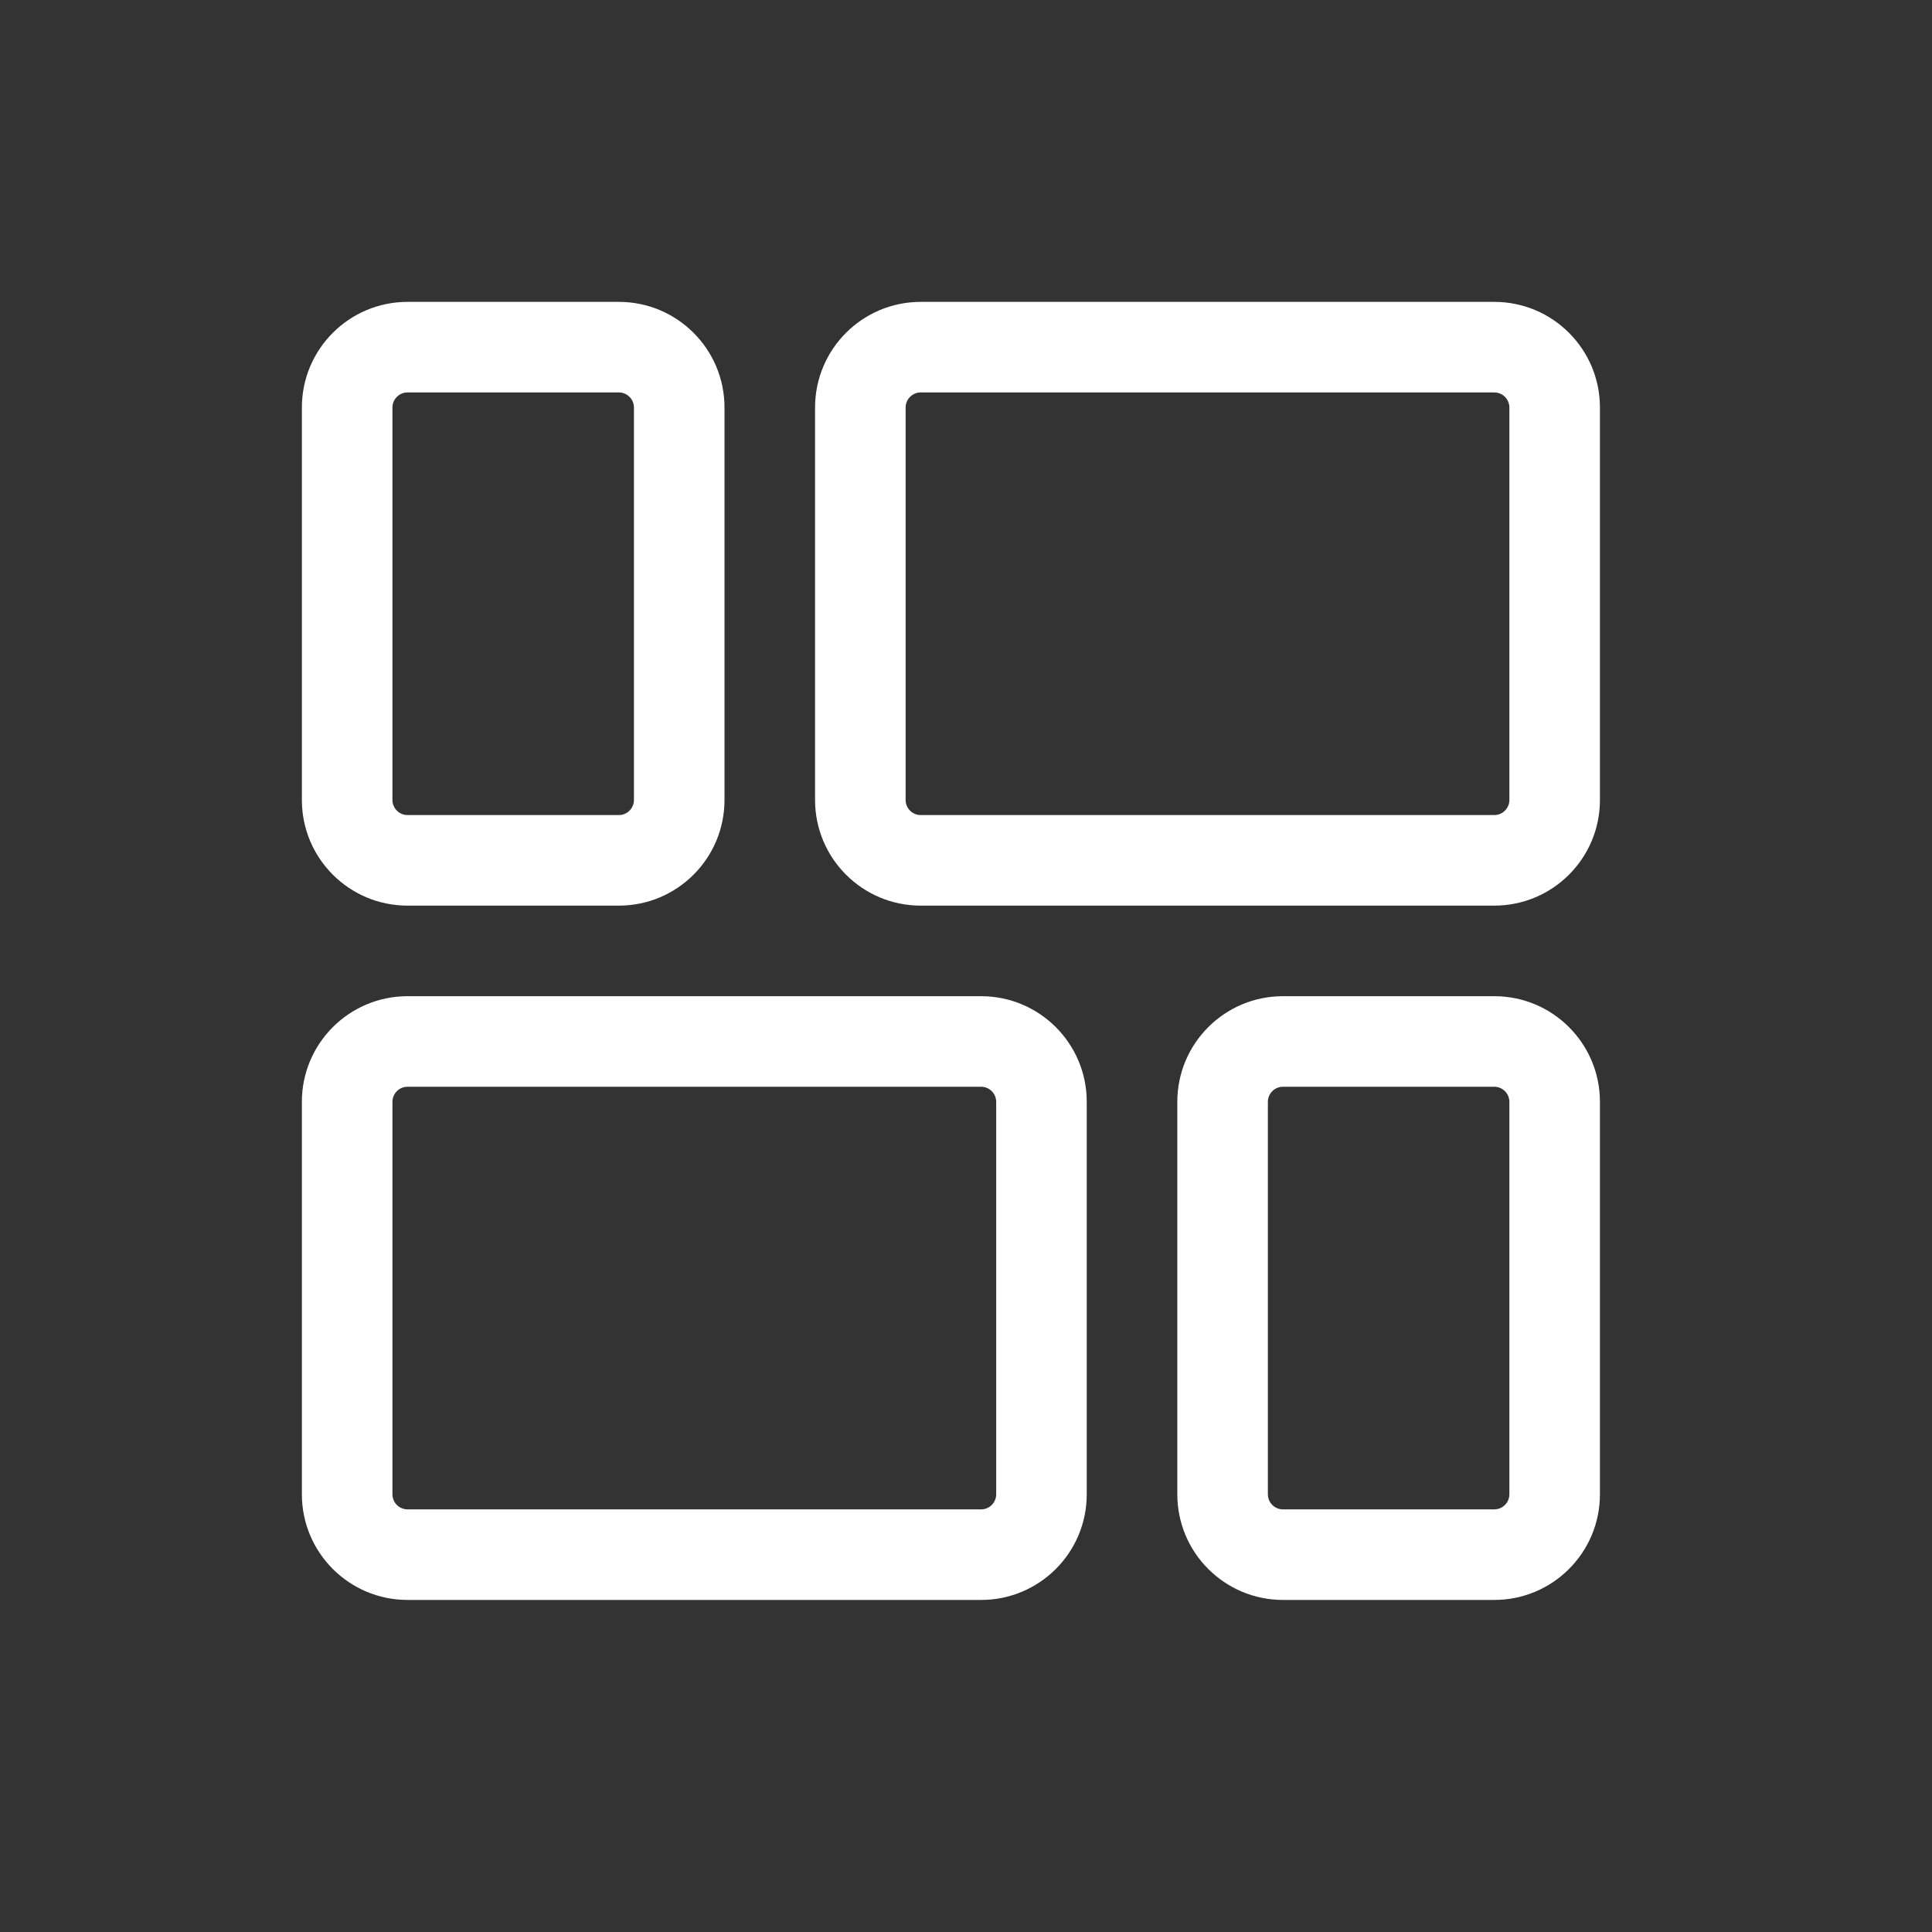
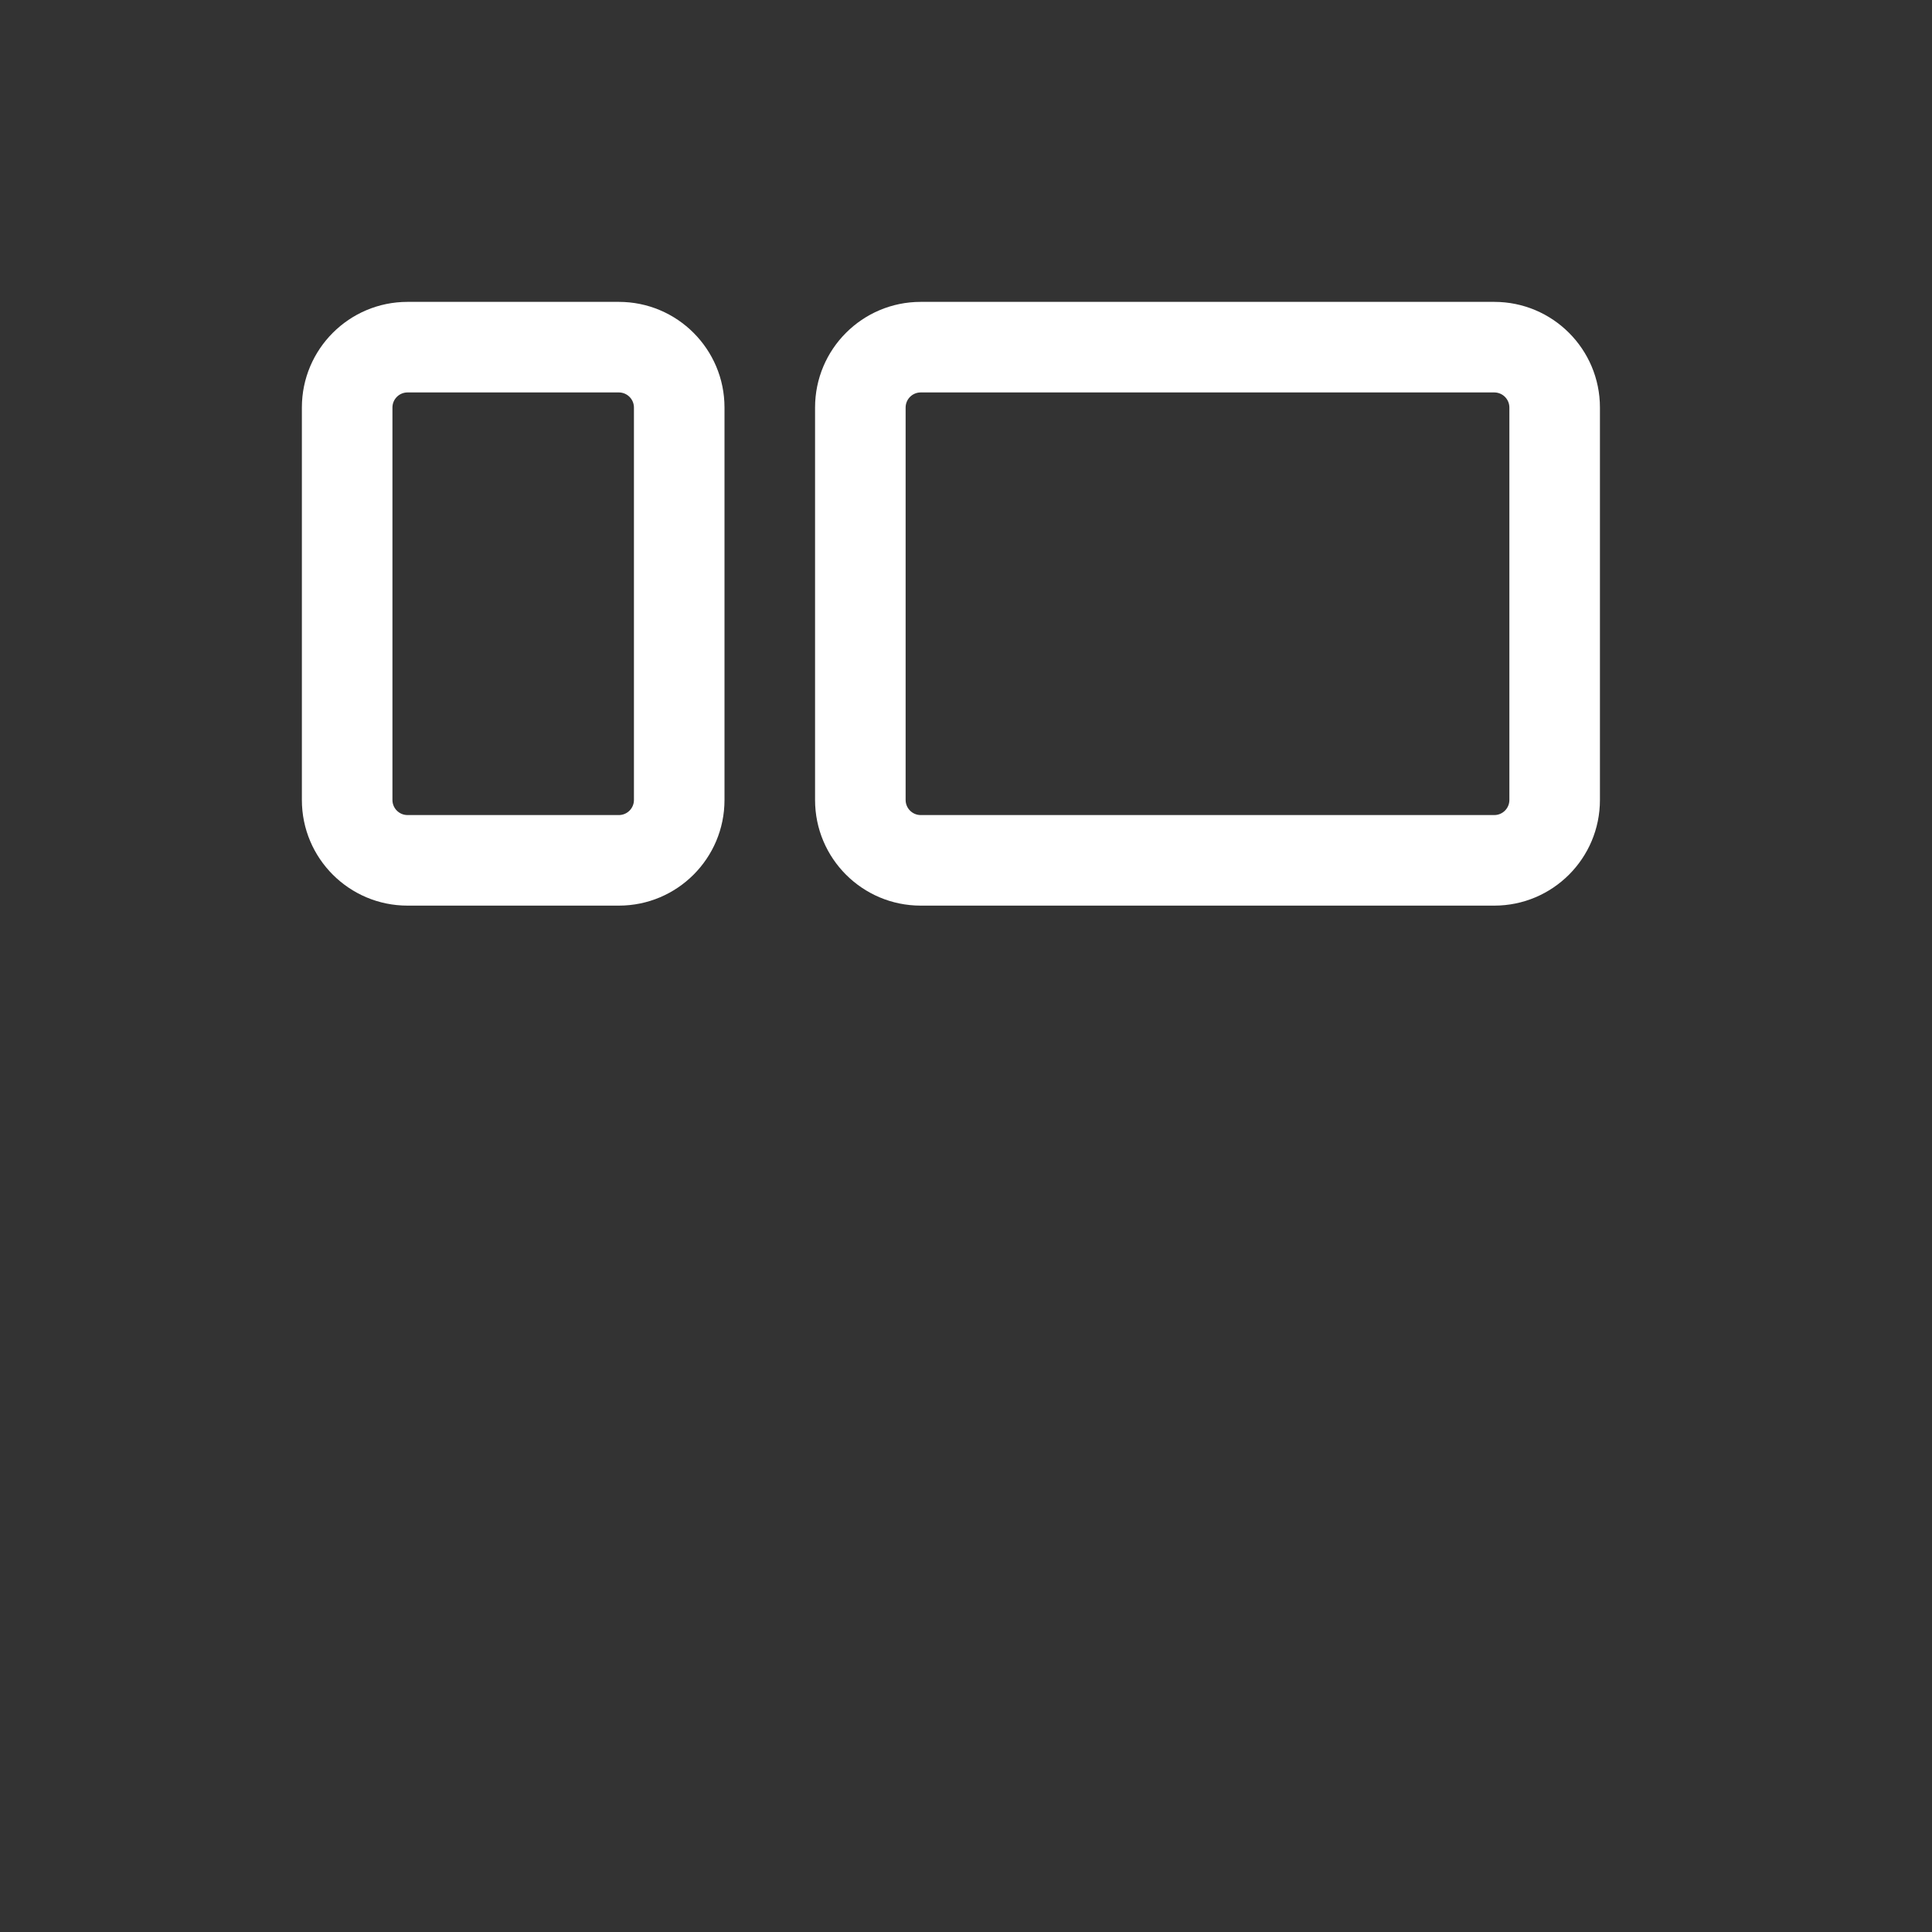
<svg xmlns="http://www.w3.org/2000/svg" width="64" height="64" viewBox="0 0 64 64" fill="none">
  <rect x="0" y="0" width="64" height="64" fill="#333333" stroke="none" />
  <path fill-rule="evenodd" clip-rule="evenodd" d="M27 26.5V13.5C27 11.567 28.567 10 30.5 10H49.5C51.433 10 53 11.567 53 13.5V26.5C53 28.433 51.433 30 49.5 30H30.5C28.567 30 27 28.433 27 26.5ZM30 13.5V26.5C30 26.776 30.224 27 30.5 27H49.5C49.776 27 50 26.776 50 26.5V13.5C50 13.224 49.776 13 49.5 13L30.5 13C30.224 13 30 13.224 30 13.5Z" fill="white" />
-   <path fill-rule="evenodd" clip-rule="evenodd" d="M10 36.5V49.5C10 51.433 11.567 53 13.5 53H32.5C34.433 53 36 51.433 36 49.5V36.5C36 34.567 34.433 33 32.5 33H13.5C11.567 33 10 34.567 10 36.5ZM13 49.5L13 36.5C13 36.224 13.224 36 13.5 36H32.5C32.776 36 33 36.224 33 36.5V49.5C33 49.776 32.776 50 32.5 50H13.5C13.224 50 13 49.776 13 49.5Z" fill="white" />
-   <path fill-rule="evenodd" clip-rule="evenodd" d="M39 49.5C39 51.433 40.567 53 42.5 53H49.5C51.433 53 53 51.433 53 49.5V36.5C53 34.567 51.433 33 49.5 33H42.5C40.567 33 39 34.567 39 36.5V49.5ZM42.5 50C42.224 50 42 49.776 42 49.5V36.5C42 36.224 42.224 36 42.5 36H49.5C49.776 36 50 36.224 50 36.5V49.5C50 49.776 49.776 50 49.5 50H42.5Z" fill="white" />
  <path fill-rule="evenodd" clip-rule="evenodd" d="M10 26.5C10 28.433 11.567 30 13.5 30H20.5C22.433 30 24 28.433 24 26.5L24 13.5C24 11.567 22.433 10 20.5 10L13.5 10C11.567 10 10 11.567 10 13.5V26.5ZM13.5 27C13.224 27 13 26.776 13 26.5L13 13.5C13 13.224 13.224 13 13.5 13L20.5 13C20.776 13 21 13.224 21 13.5L21 26.5C21 26.776 20.776 27 20.5 27H13.5Z" fill="white" />
</svg>